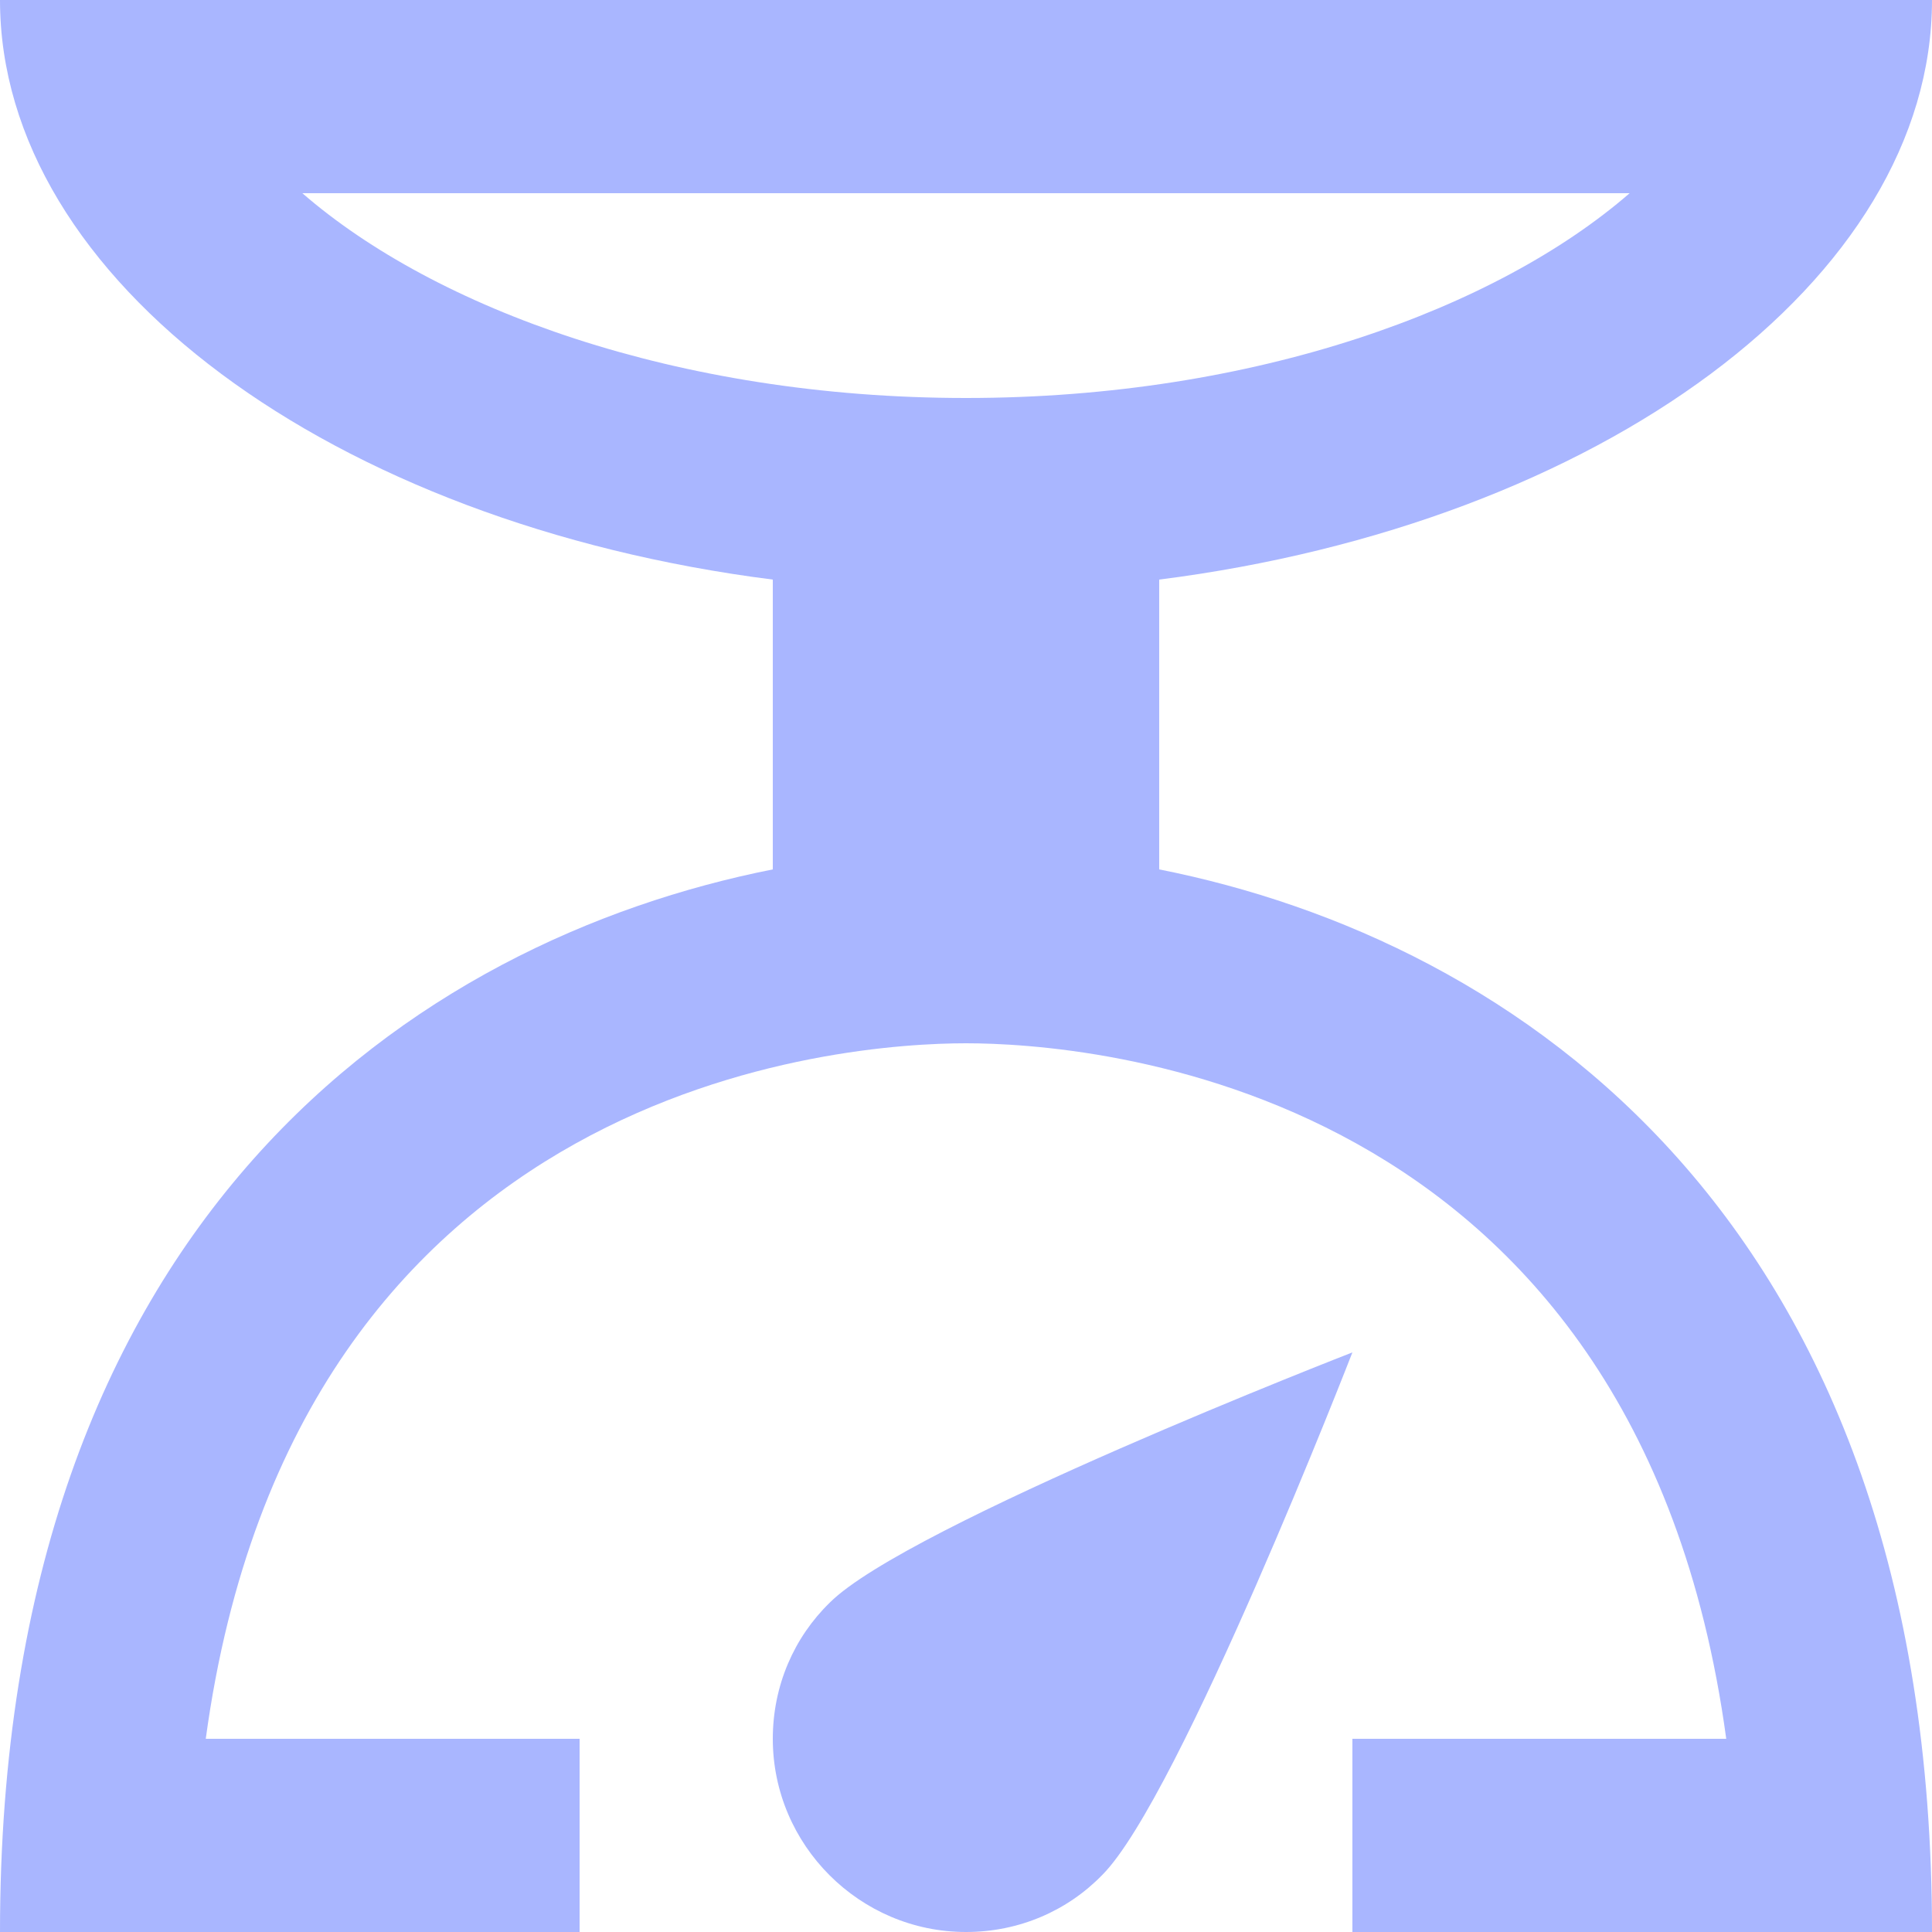
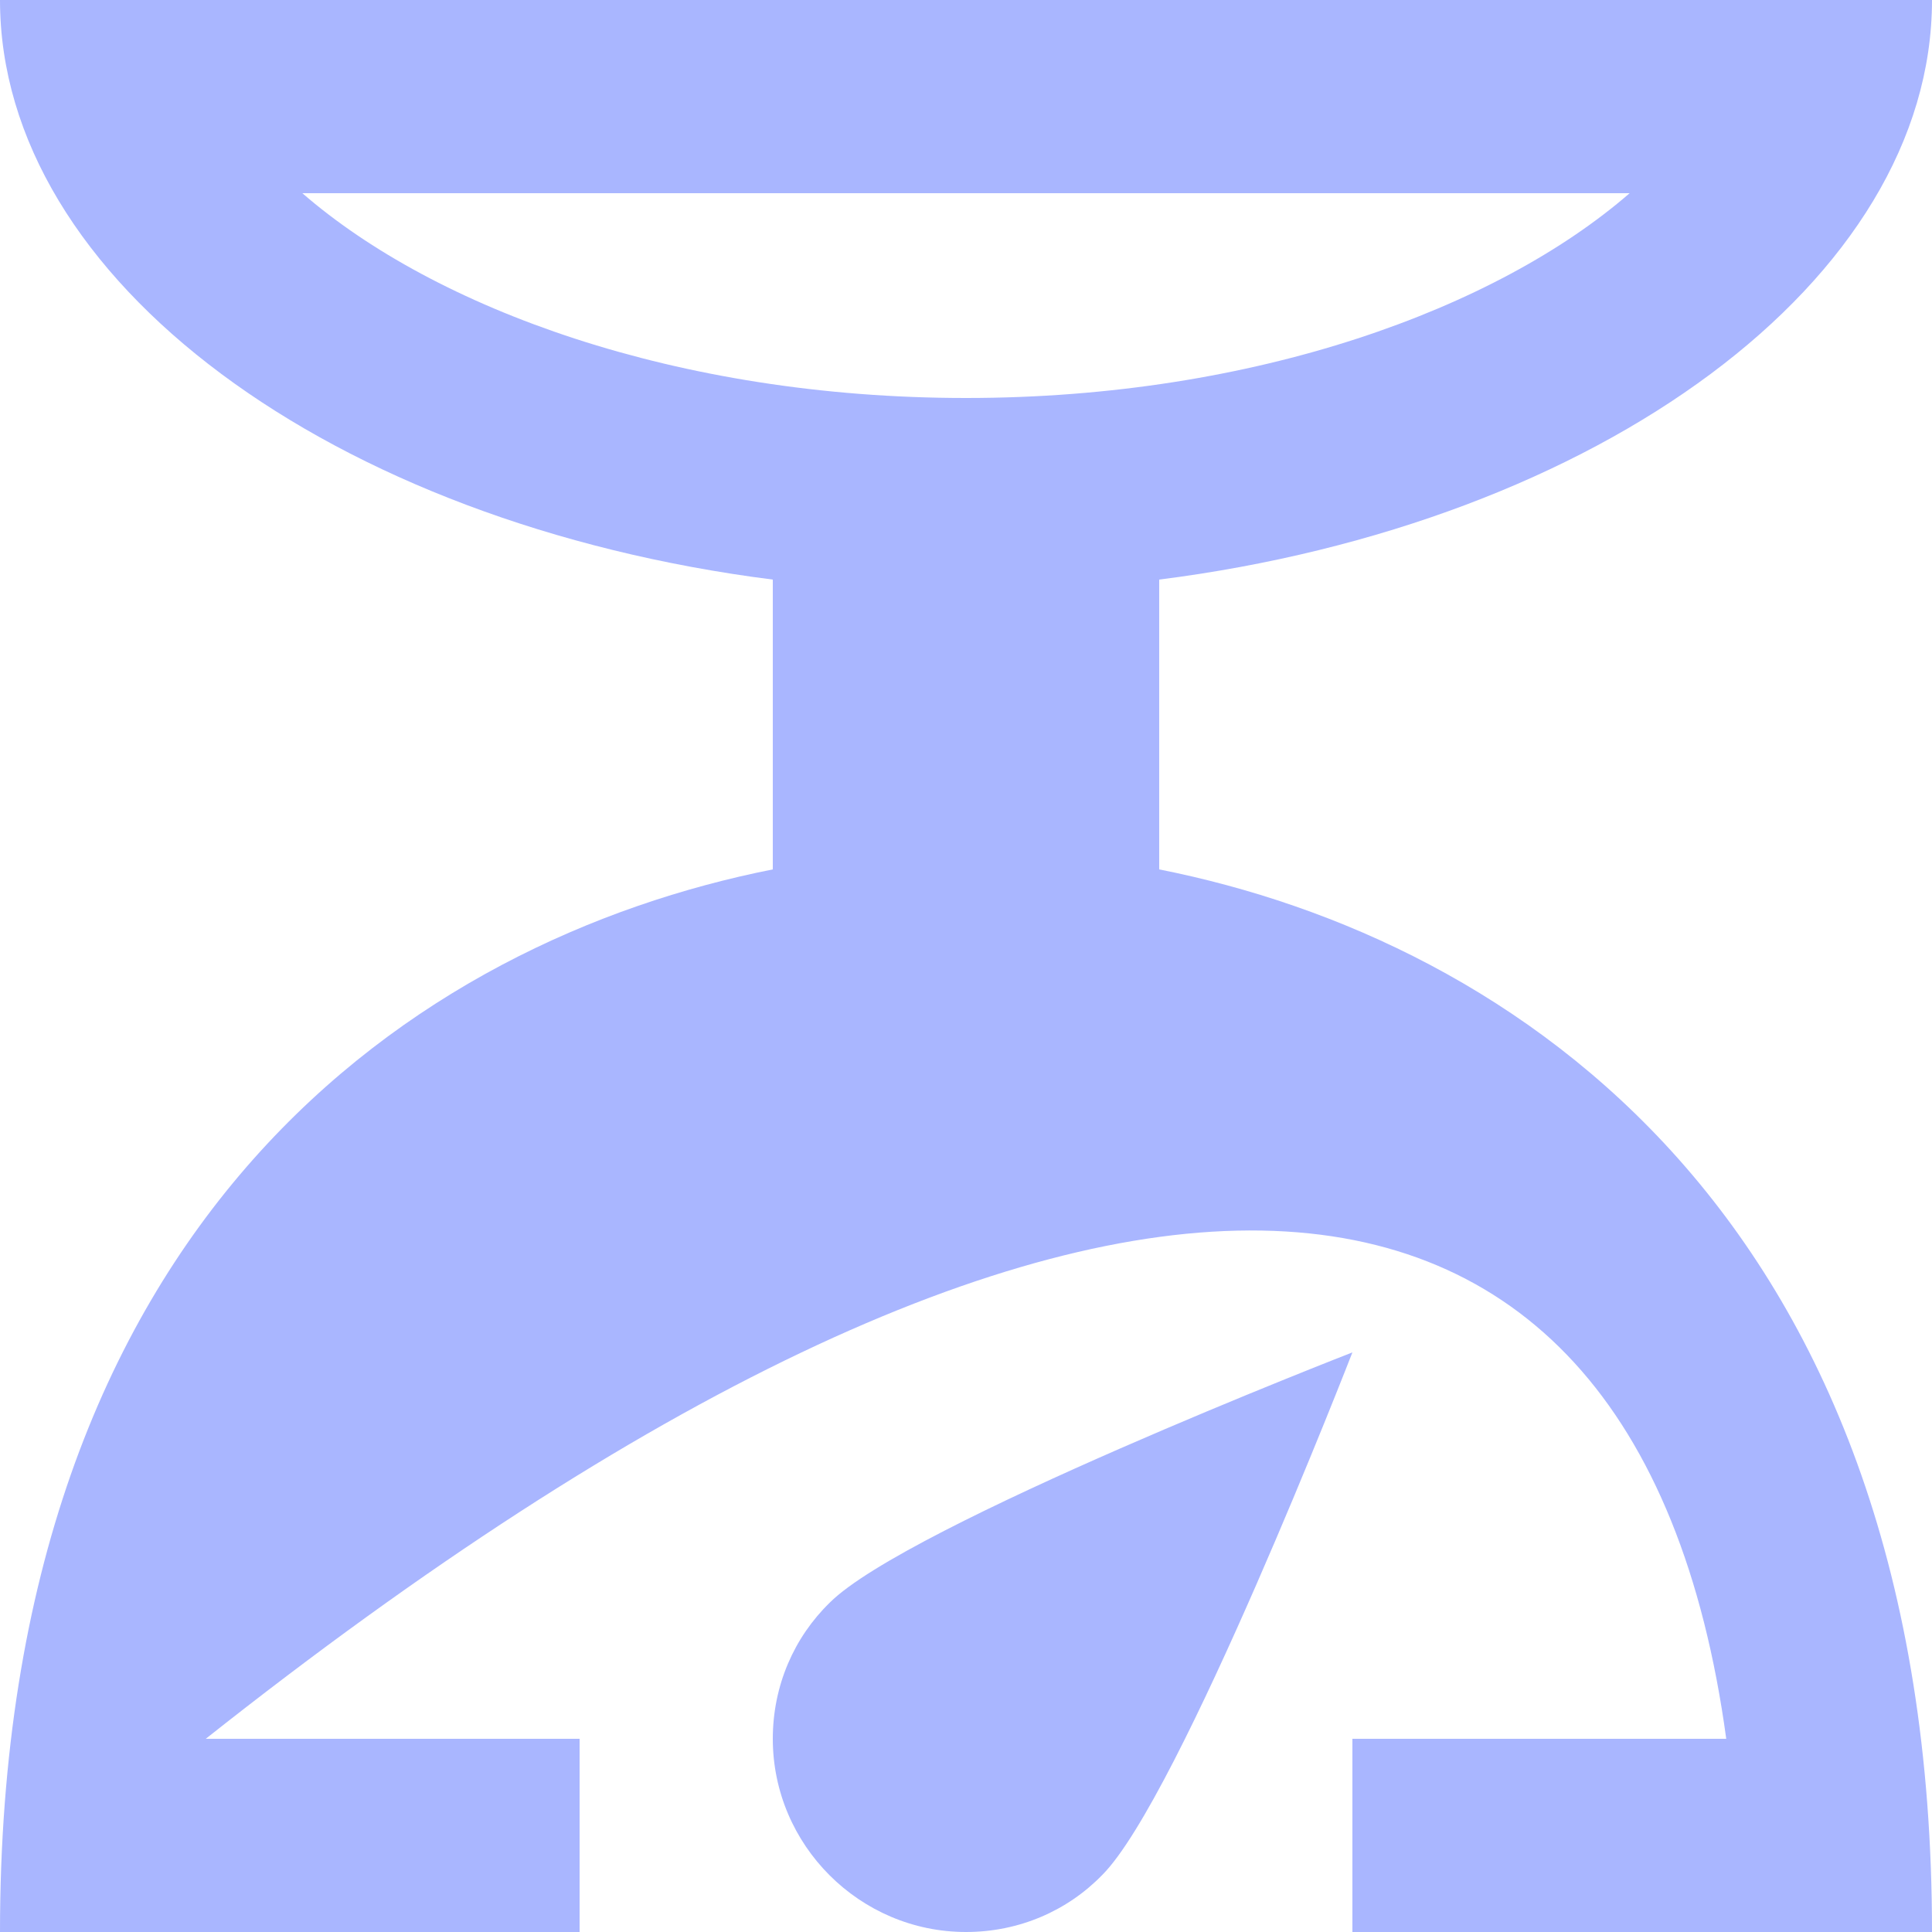
<svg xmlns="http://www.w3.org/2000/svg" width="20" height="20" viewBox="0 0 20 20" fill="none">
-   <path d="M12 9V6C16.56 5.42 20 2.9 20 0H0C0 2.9 3.44 5.42 8 6V9C4.32 9.73 0 12.61 0 20H6V18H2.13C3.06 11.17 8.78 10.8 10 10.8C11.22 10.8 16.94 11.17 17.87 18H14V20H20C20 12.61 15.68 9.73 12 9ZM16.87 2C15.5 3.19 13 4.12 10 4.12C7 4.12 4.5 3.19 3.13 2H16.87ZM10 20C8.9 20 8 19.1 8 18C8 17.45 8.22 16.95 8.59 16.59C9.39 15.79 14 14 14 14C14 14 12.21 18.61 11.41 19.41C11.05 19.78 10.55 20 10 20Z" fill="#A9B6FF" />
+   <path d="M12 9V6C16.56 5.42 20 2.9 20 0H0C0 2.9 3.44 5.42 8 6V9C4.32 9.73 0 12.61 0 20H6V18H2.13C11.22 10.8 16.94 11.17 17.87 18H14V20H20C20 12.61 15.68 9.73 12 9ZM16.87 2C15.5 3.19 13 4.12 10 4.12C7 4.12 4.5 3.19 3.13 2H16.87ZM10 20C8.9 20 8 19.1 8 18C8 17.45 8.22 16.95 8.59 16.59C9.39 15.79 14 14 14 14C14 14 12.21 18.61 11.41 19.41C11.05 19.78 10.55 20 10 20Z" fill="#A9B6FF" />
</svg>